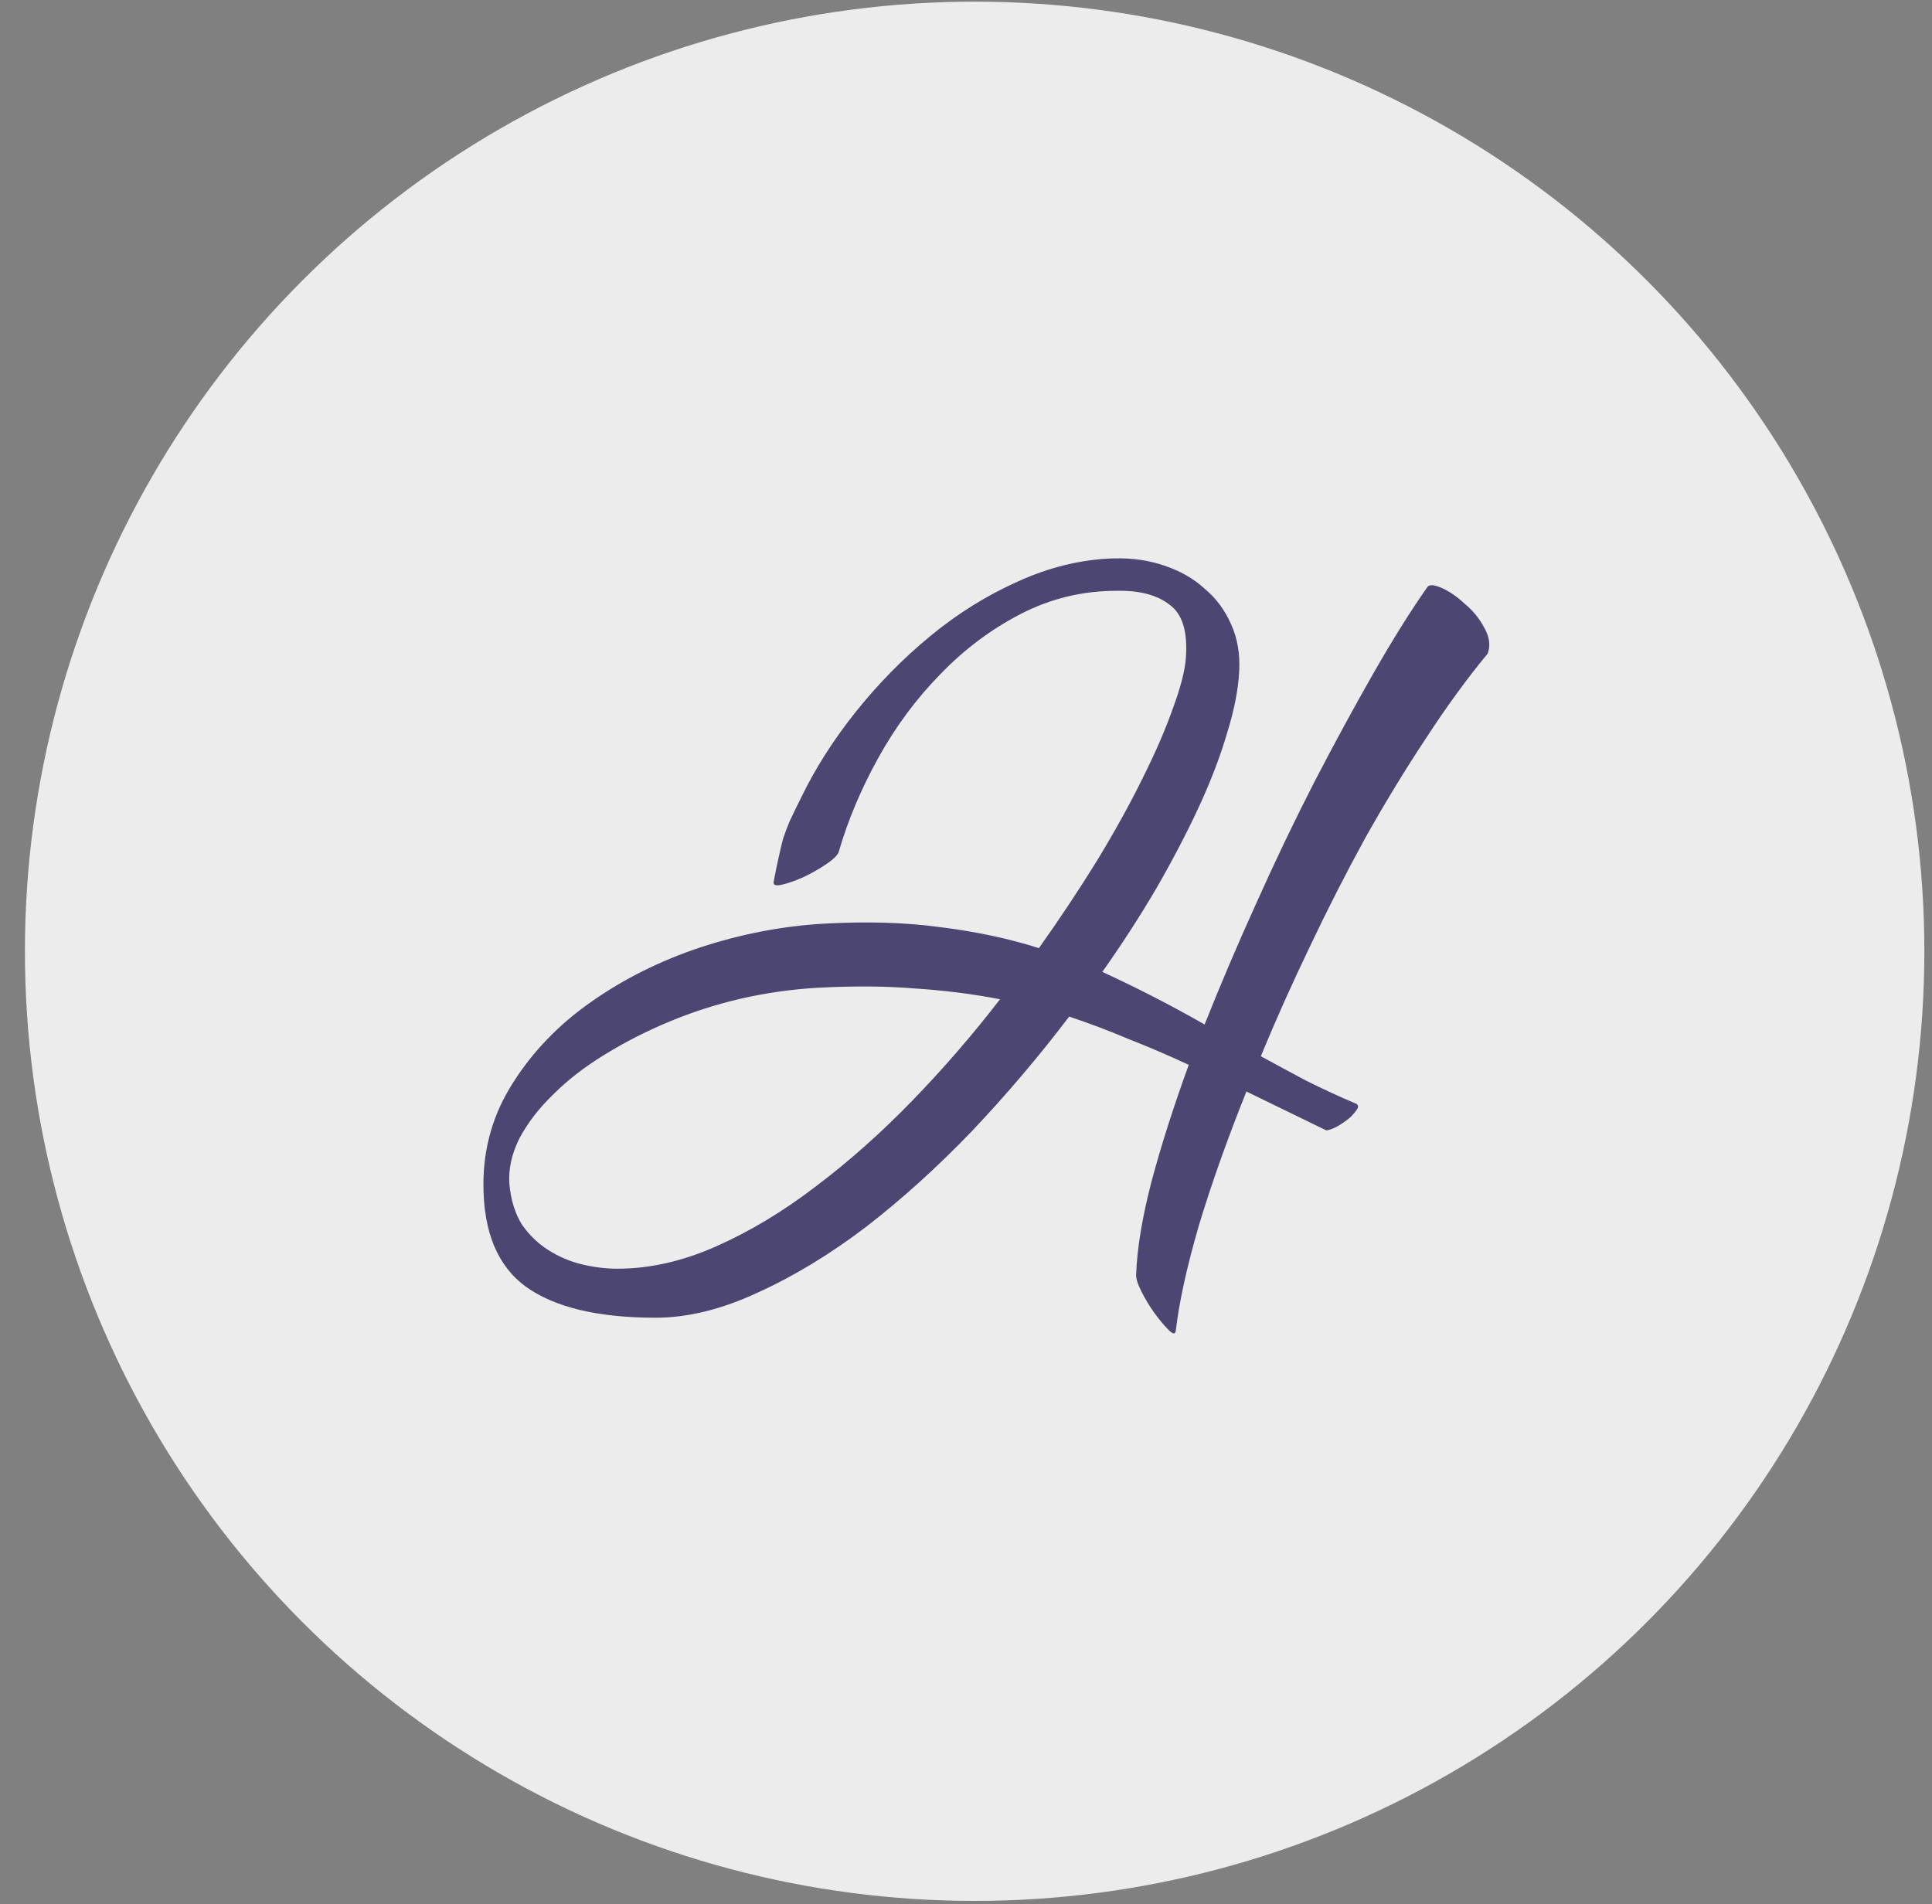
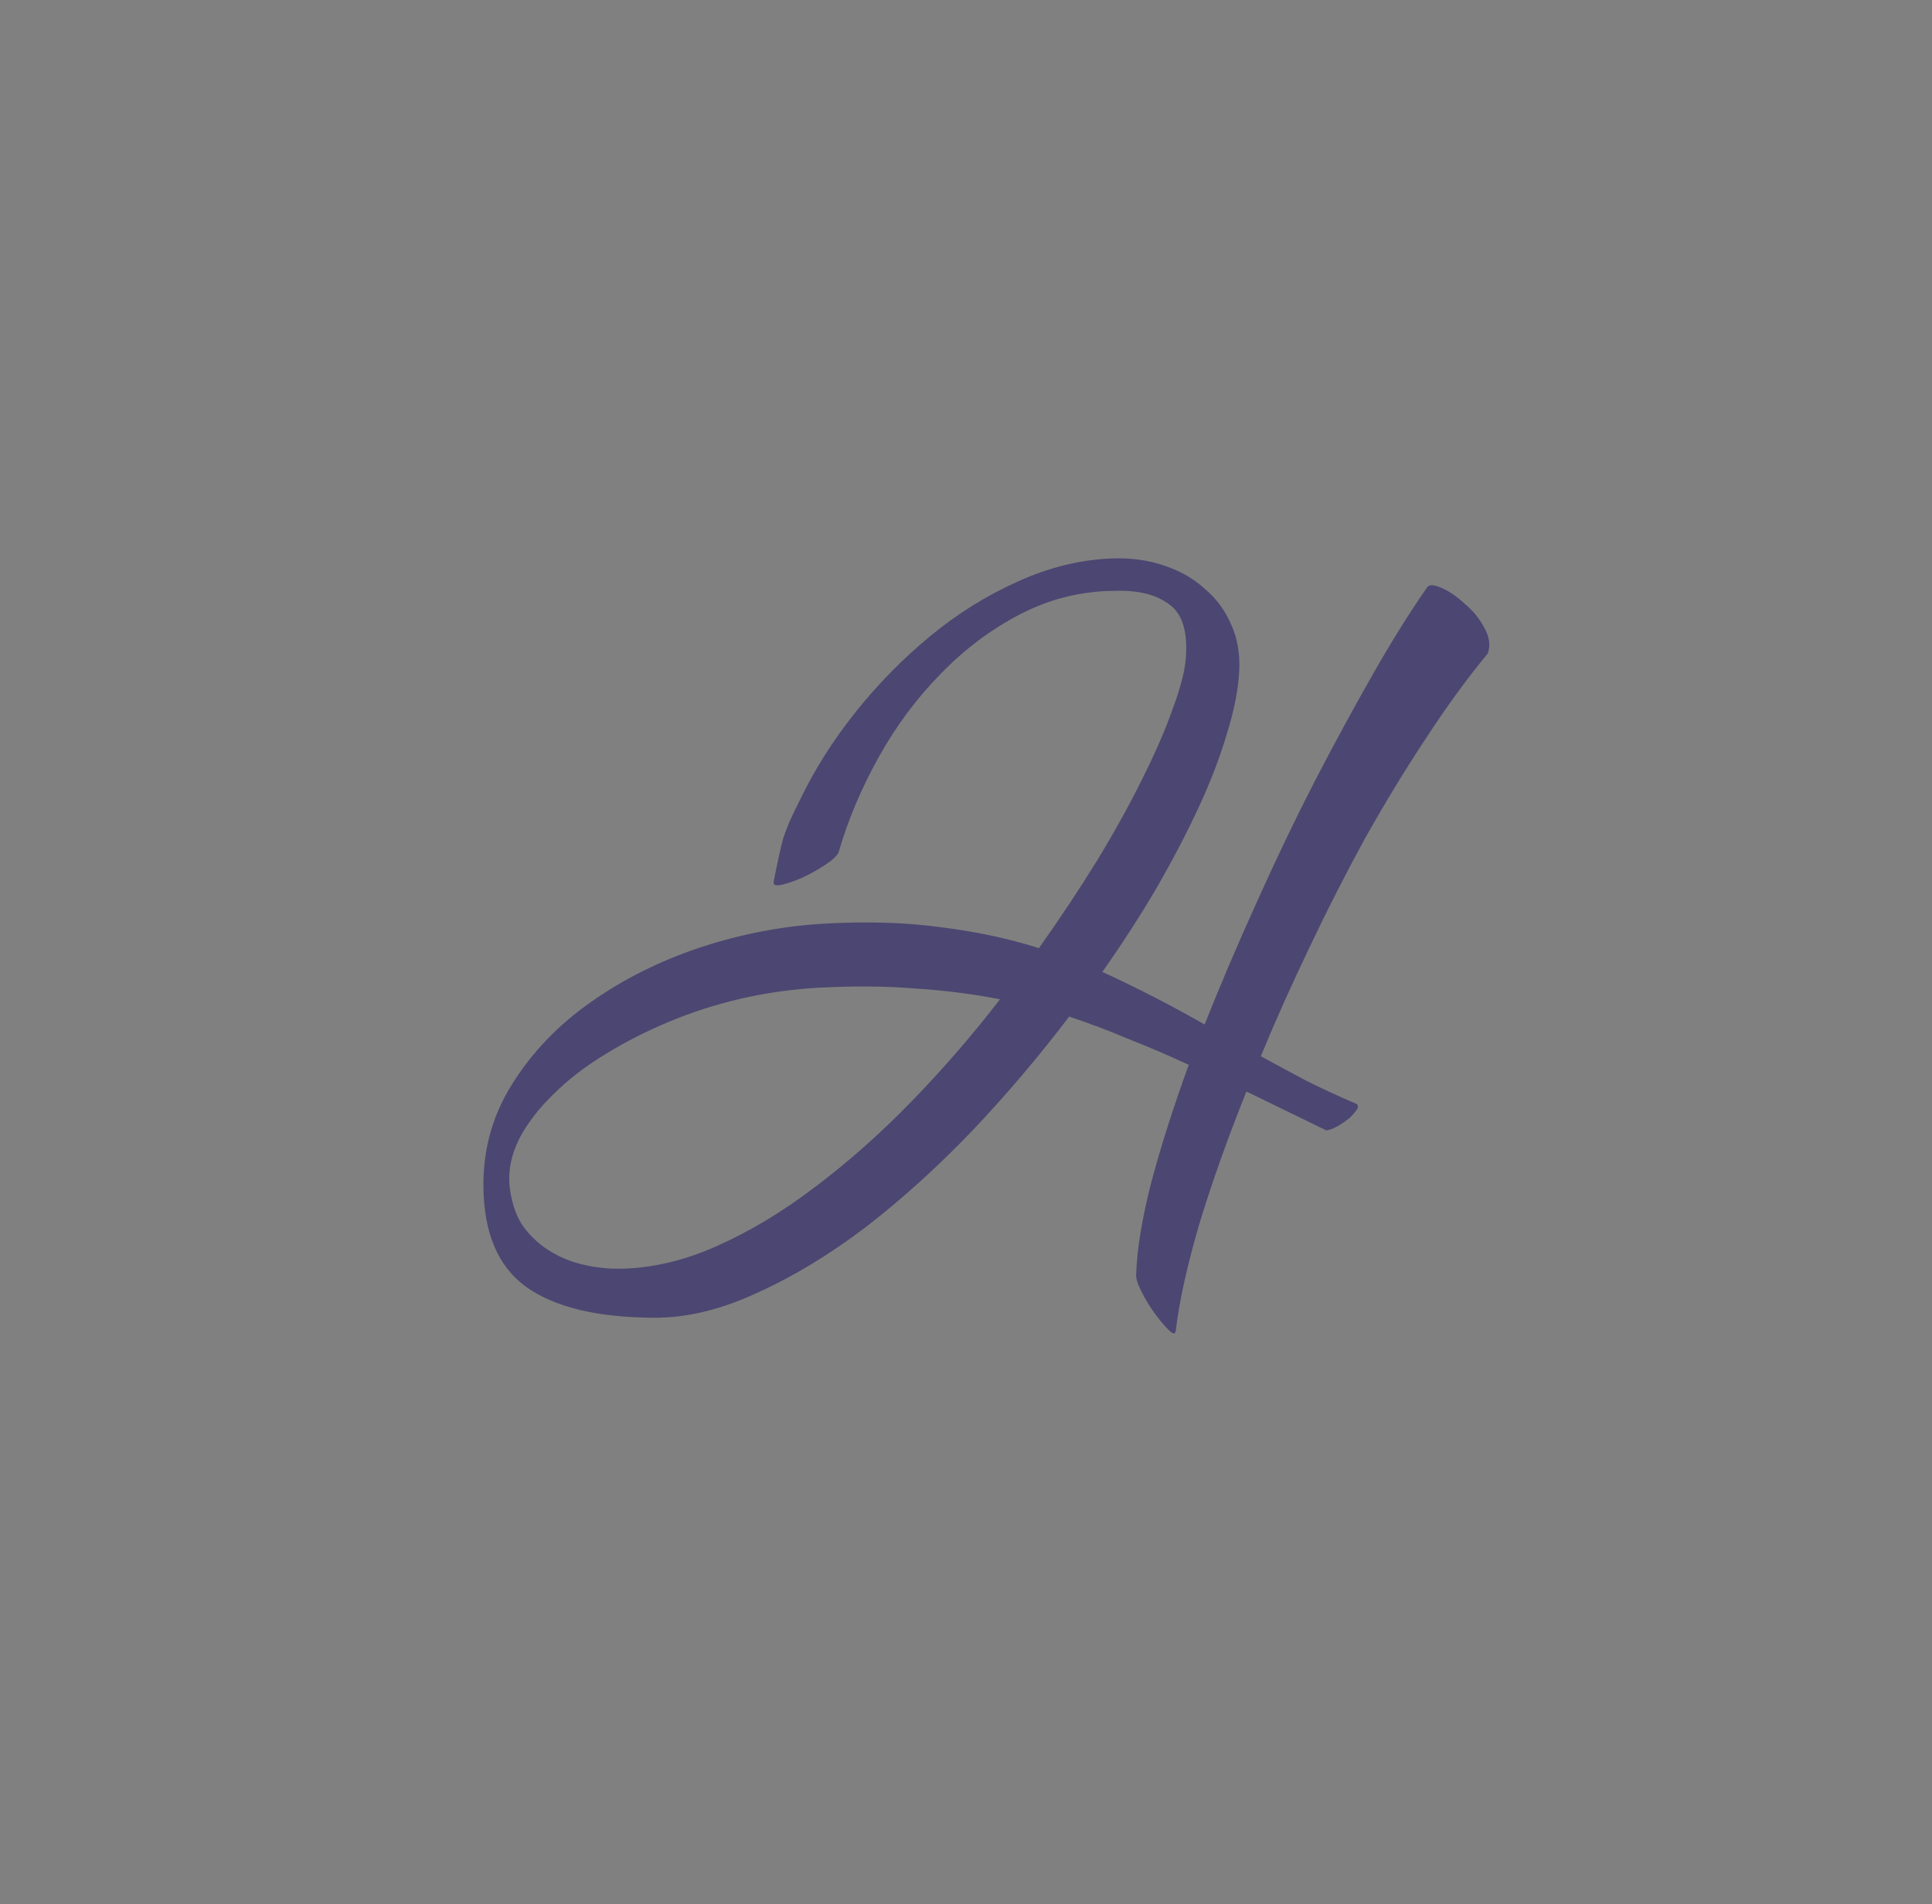
<svg xmlns="http://www.w3.org/2000/svg" width="70" height="69" viewBox="0 0 70 69" fill="none">
  <rect x="0" y="0" width="70" height="69" fill="#808080" stroke="none" />
  <g id="Group 1985">
-     <circle id="Ellipse 112" cx="35.313" cy="34.47" r="34.41" fill="#ECECEC" />
    <path id="H" d="M51.712 21.278C51.781 21.173 51.955 21.182 52.234 21.304C52.512 21.426 52.791 21.617 53.069 21.878C53.365 22.122 53.6 22.409 53.774 22.739C53.965 23.07 54.009 23.384 53.905 23.679C53.156 24.584 52.408 25.611 51.66 26.76C50.911 27.891 50.18 29.092 49.467 30.362C48.771 31.633 48.101 32.946 47.457 34.304C46.813 35.644 46.221 36.967 45.682 38.272C46.221 38.568 46.769 38.863 47.326 39.159C47.883 39.438 48.466 39.708 49.075 39.968C49.197 40.003 49.232 40.073 49.18 40.177C49.127 40.264 49.04 40.369 48.919 40.491C48.797 40.595 48.649 40.699 48.475 40.804C48.318 40.891 48.179 40.943 48.057 40.961L45.16 39.551C44.463 41.291 43.889 42.91 43.437 44.406C43.002 45.903 42.723 47.173 42.601 48.218C42.584 48.357 42.497 48.348 42.34 48.191C42.184 48.035 42.01 47.826 41.818 47.565C41.644 47.321 41.487 47.06 41.348 46.782C41.209 46.503 41.148 46.294 41.166 46.155C41.2 45.233 41.383 44.128 41.714 42.84C42.062 41.535 42.514 40.116 43.071 38.585C42.323 38.237 41.592 37.924 40.878 37.645C40.182 37.349 39.469 37.08 38.738 36.836C37.642 38.28 36.467 39.664 35.214 40.987C33.961 42.292 32.682 43.449 31.376 44.459C30.071 45.45 28.766 46.242 27.461 46.834C26.155 47.443 24.92 47.748 23.754 47.748C21.666 47.748 20.099 47.373 19.055 46.625C18.028 45.877 17.515 44.641 17.515 42.918C17.515 41.578 17.872 40.351 18.585 39.238C19.299 38.106 20.238 37.132 21.404 36.314C22.588 35.478 23.91 34.817 25.372 34.33C26.852 33.843 28.348 33.556 29.862 33.468C31.429 33.382 32.838 33.425 34.091 33.599C35.362 33.756 36.545 34.008 37.642 34.356C38.407 33.277 39.112 32.215 39.756 31.171C40.4 30.11 40.948 29.118 41.401 28.195C41.87 27.256 42.236 26.412 42.497 25.663C42.775 24.915 42.932 24.306 42.967 23.836C43.036 22.879 42.836 22.235 42.366 21.904C41.914 21.556 41.279 21.391 40.461 21.408C39.225 21.408 38.068 21.687 36.989 22.244C35.91 22.8 34.935 23.531 34.065 24.436C33.195 25.324 32.447 26.333 31.82 27.465C31.194 28.596 30.715 29.736 30.384 30.884C30.332 31.006 30.176 31.154 29.915 31.328C29.654 31.502 29.375 31.659 29.079 31.798C28.801 31.92 28.548 32.007 28.322 32.059C28.096 32.111 28 32.068 28.035 31.928C28.105 31.563 28.166 31.267 28.218 31.041C28.27 30.797 28.322 30.58 28.374 30.388C28.444 30.179 28.522 29.971 28.609 29.762C28.714 29.535 28.853 29.248 29.027 28.9C29.532 27.856 30.184 26.829 30.985 25.82C31.803 24.793 32.708 23.871 33.7 23.053C34.692 22.235 35.753 21.573 36.884 21.069C38.033 20.547 39.19 20.268 40.356 20.233C41.018 20.216 41.627 20.303 42.184 20.495C42.758 20.686 43.245 20.964 43.645 21.33C44.063 21.678 44.385 22.113 44.611 22.635C44.838 23.14 44.933 23.705 44.898 24.332C44.864 24.993 44.716 25.742 44.455 26.577C44.211 27.412 43.872 28.3 43.437 29.24C43.002 30.179 42.488 31.163 41.897 32.189C41.305 33.199 40.652 34.208 39.939 35.218C40.583 35.513 41.209 35.818 41.818 36.131C42.427 36.444 43.036 36.775 43.645 37.123C44.22 35.679 44.846 34.208 45.525 32.712C46.204 31.197 46.9 29.744 47.613 28.352C48.344 26.942 49.058 25.628 49.754 24.41C50.45 23.192 51.103 22.148 51.712 21.278ZM22.37 45.972C23.536 45.972 24.729 45.703 25.947 45.163C27.165 44.624 28.366 43.902 29.549 42.997C30.75 42.092 31.916 41.056 33.047 39.89C34.178 38.724 35.24 37.497 36.232 36.209C35.257 36.018 34.23 35.888 33.151 35.818C32.09 35.731 30.915 35.722 29.627 35.792C28.705 35.844 27.783 35.974 26.86 36.183C25.955 36.392 25.085 36.671 24.25 37.019C23.415 37.367 22.631 37.767 21.901 38.219C21.187 38.655 20.569 39.133 20.047 39.655C19.525 40.16 19.116 40.691 18.82 41.248C18.542 41.804 18.42 42.353 18.455 42.892C18.507 43.467 18.655 43.954 18.898 44.354C19.16 44.737 19.482 45.05 19.864 45.294C20.247 45.538 20.656 45.712 21.091 45.816C21.526 45.92 21.953 45.972 22.37 45.972Z" fill="#4C4672" />
  </g>
</svg>